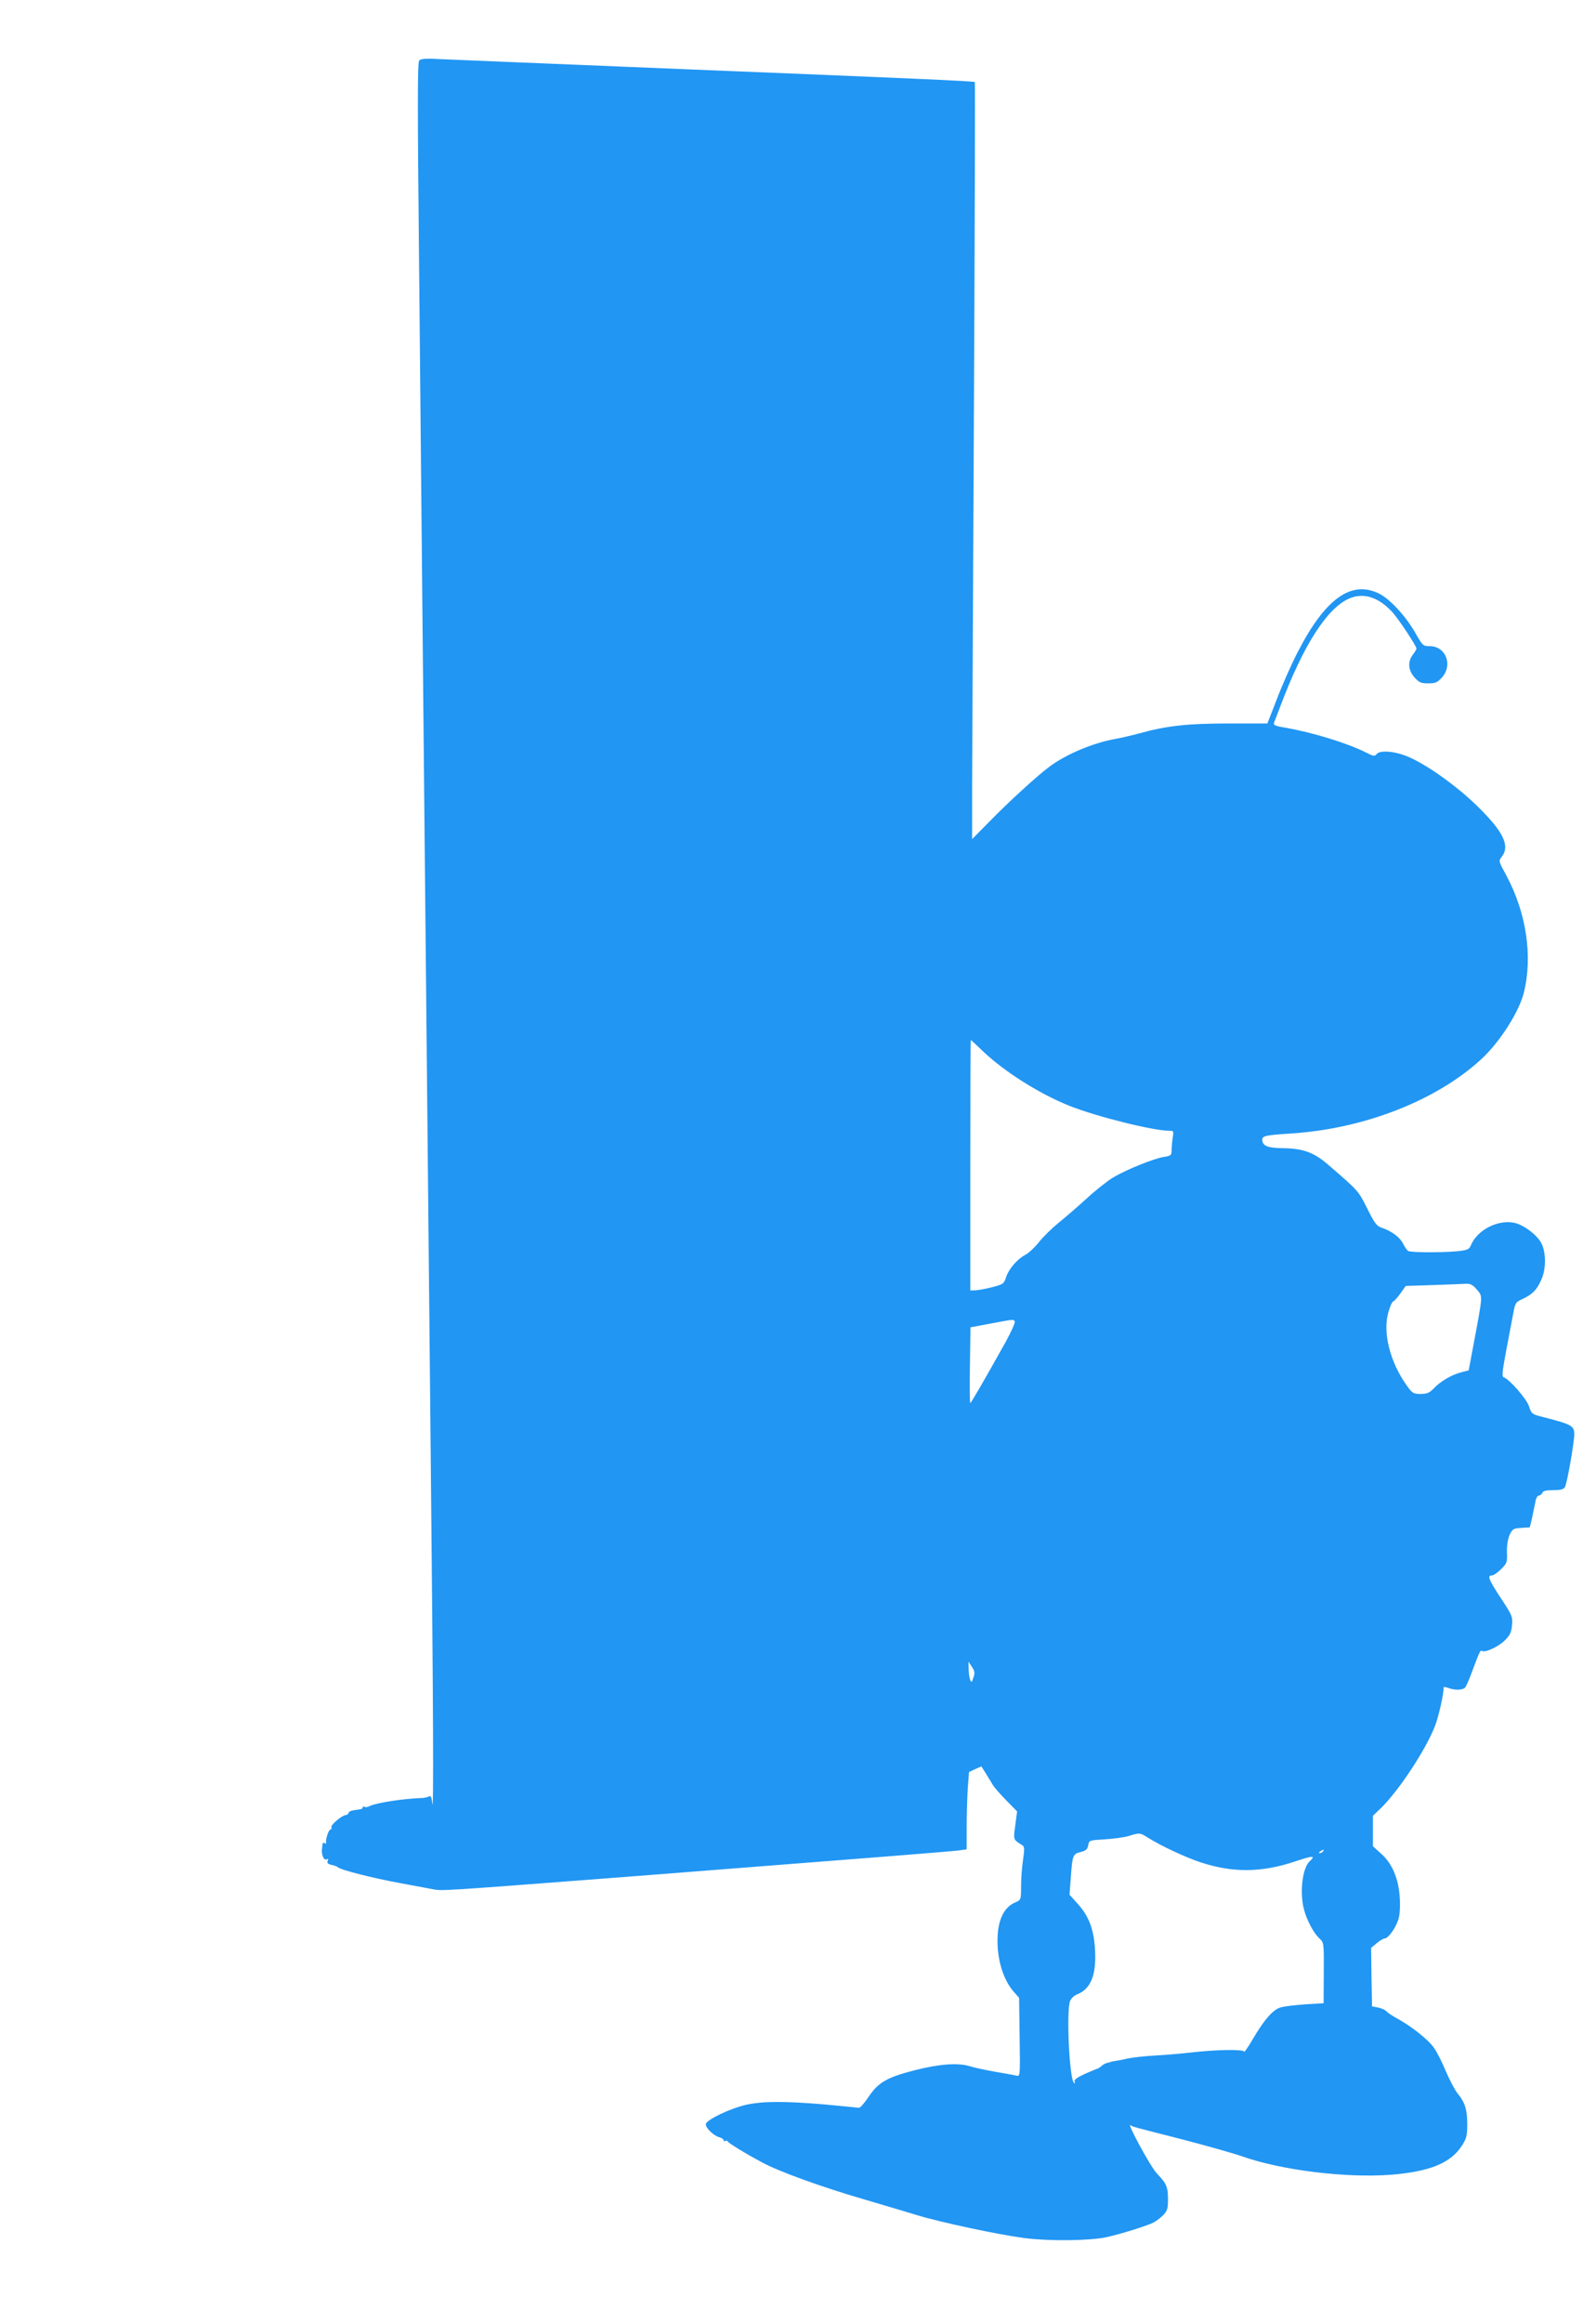
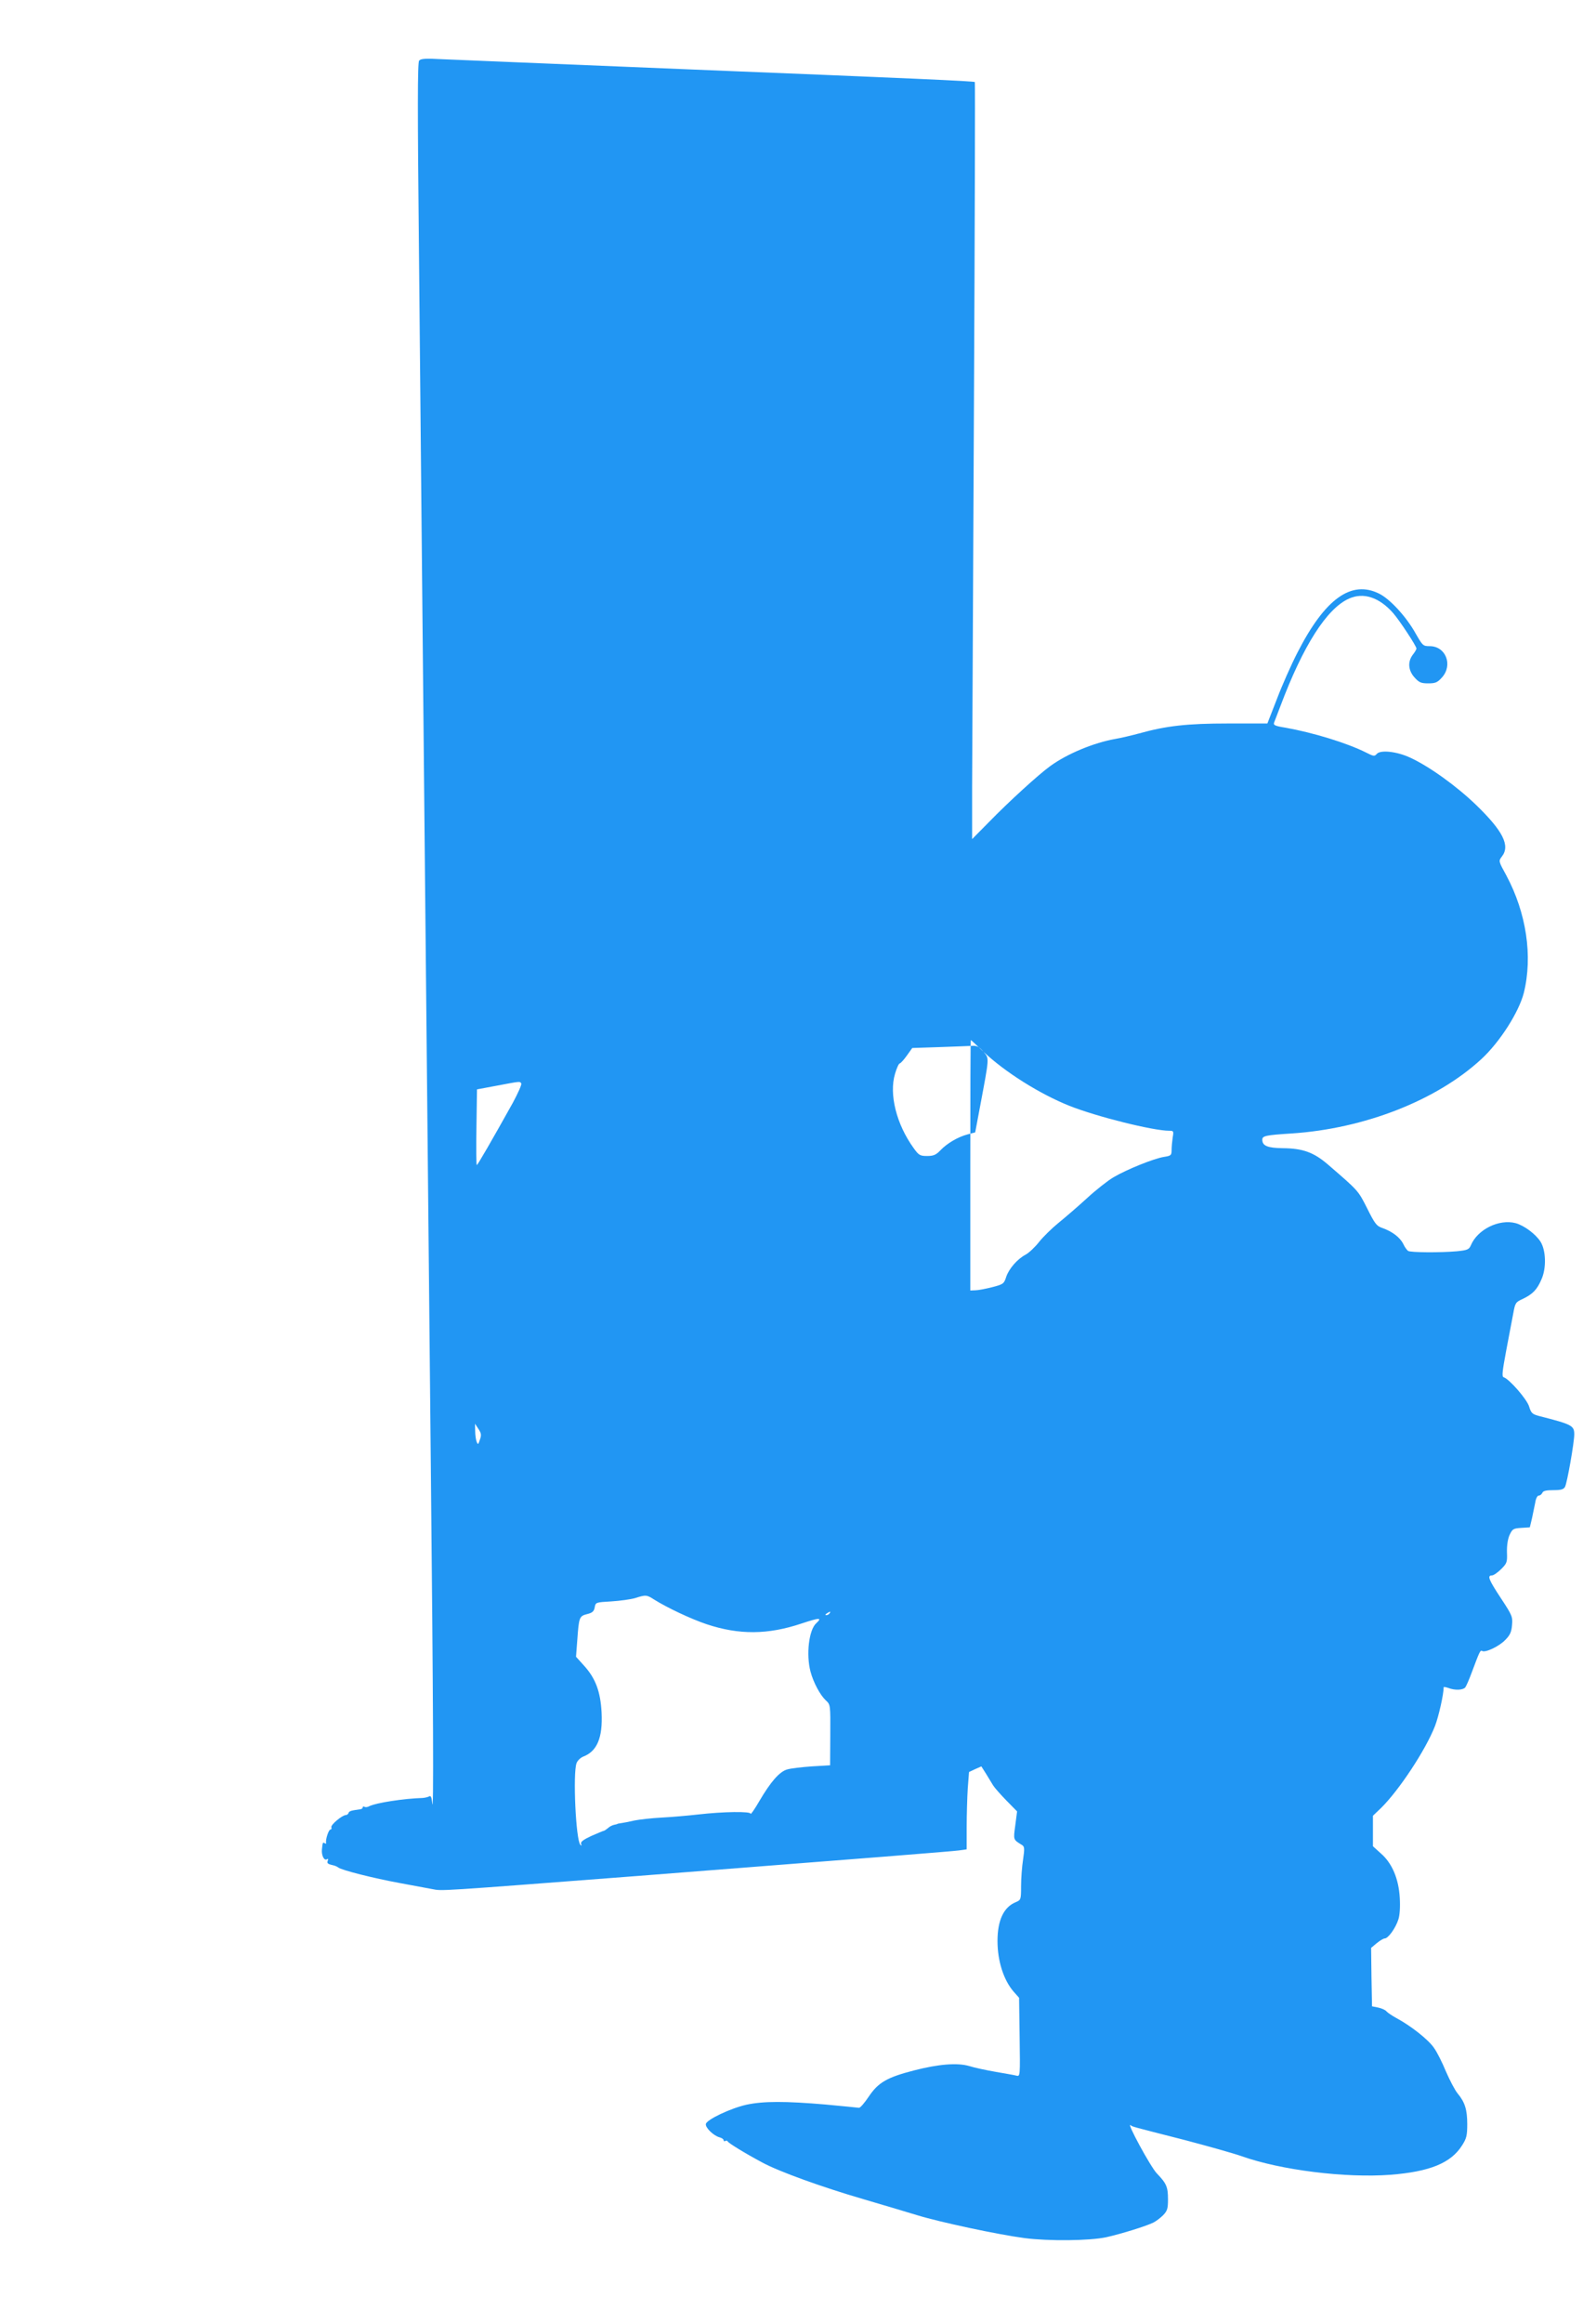
<svg xmlns="http://www.w3.org/2000/svg" version="1.0" width="880pt" height="1280pt" viewBox="0 0 880 1280" preserveAspectRatio="xMidYMid meet">
  <g transform="translate(0,1280) scale(0.1,-0.1)" fill="#2196f3" stroke="none">
-     <path d="M2311 12466 c-9 -10 -9 -272 -1 -1042 5 -566 19 -1967 30 -3114 11 -1147 27 -2740 35 -3540 14 -1366 17 -2001 8 -1902 -3 30 -8 40 -16 35 -7 -4 -23 -8 -37 -9 -104 -3 -257 -27 -293 -45 -10 -6 -22 -7 -27 -4 -6 4 -10 2 -10 -3 0 -5 -6 -9 -12 -10 -52 -7 -62 -10 -66 -20 -2 -7 -9 -12 -15 -12 -21 -1 -84 -54 -80 -67 3 -7 0 -13 -5 -13 -10 0 -28 -56 -24 -73 2 -5 -2 -6 -8 -2 -10 6 -11 5 -15 -35 -3 -32 12 -63 27 -54 7 5 9 2 5 -8 -5 -15 -1 -18 38 -27 6 -2 15 -6 20 -10 18 -15 199 -60 335 -85 74 -14 157 -29 183 -34 56 -11 21 -13 1142 73 1272 99 1716 134 1763 140 l42 6 0 123 c0 68 3 163 6 213 l7 90 34 16 34 15 26 -41 c14 -23 32 -52 39 -64 8 -13 41 -50 73 -83 l59 -60 -10 -77 c-11 -81 -12 -78 37 -108 14 -9 15 -19 6 -80 -6 -38 -11 -104 -11 -146 0 -75 -1 -77 -29 -89 -67 -27 -101 -100 -101 -214 0 -111 34 -215 88 -278 l31 -35 3 -217 c3 -213 3 -217 -17 -212 -11 3 -63 12 -115 21 -52 9 -118 23 -146 32 -65 19 -168 11 -304 -24 -148 -38 -197 -66 -249 -143 -24 -36 -48 -64 -55 -63 -6 1 -89 9 -184 18 -222 19 -343 19 -436 -1 -89 -20 -219 -82 -224 -106 -4 -20 42 -65 76 -74 12 -3 22 -10 22 -16 0 -5 4 -7 9 -4 5 4 11 2 13 -2 4 -9 93 -64 192 -117 91 -49 325 -134 555 -201 102 -30 237 -70 299 -89 124 -38 441 -106 592 -126 132 -17 357 -15 450 5 81 18 220 61 260 81 14 7 38 25 53 40 23 24 27 36 27 87 0 69 -8 88 -62 144 -35 37 -170 286 -144 265 13 -9 -6 -4 296 -81 129 -34 272 -74 317 -90 214 -76 571 -121 820 -102 217 17 333 65 394 161 25 39 29 55 29 118 0 80 -13 121 -53 169 -15 18 -43 72 -64 120 -20 49 -50 109 -67 132 -31 45 -126 120 -206 163 -24 13 -49 30 -55 37 -6 8 -27 17 -45 21 l-35 7 -3 161 -2 161 31 26 c17 14 37 26 44 26 19 0 60 57 75 104 8 23 11 70 8 120 -6 104 -42 191 -105 245 l-43 39 0 84 0 84 46 44 c98 97 244 317 296 450 20 51 48 175 48 214 0 3 12 1 26 -4 36 -14 80 -12 93 3 6 8 22 45 36 83 43 115 47 124 57 118 17 -11 94 25 128 61 26 26 34 44 37 82 4 45 1 53 -61 147 -68 103 -77 126 -50 126 9 0 32 16 51 35 32 32 34 38 32 92 -1 36 4 72 14 95 16 34 20 37 64 40 l48 3 12 50 c6 28 14 67 18 87 3 22 12 38 19 38 8 0 16 7 20 15 4 11 21 15 60 15 43 0 57 4 65 18 12 22 51 245 51 289 0 49 -12 55 -196 102 -36 10 -42 16 -53 52 -12 40 -109 151 -140 161 -11 3 -8 30 14 148 15 80 33 172 39 205 10 56 13 61 51 78 56 27 80 51 105 110 27 62 24 158 -6 206 -27 42 -90 89 -137 102 -91 24 -210 -34 -247 -122 -10 -23 -18 -27 -78 -33 -91 -8 -254 -7 -268 2 -6 4 -19 21 -27 39 -19 37 -61 68 -114 87 -33 11 -42 23 -85 109 -50 99 -48 96 -216 241 -78 67 -138 89 -248 90 -85 1 -114 13 -114 47 0 21 19 25 159 34 403 26 802 182 1049 410 102 94 207 259 234 365 50 202 14 440 -96 646 -44 80 -44 80 -25 105 47 60 6 141 -143 285 -109 105 -260 213 -363 260 -73 34 -164 44 -184 20 -12 -14 -18 -13 -59 8 -106 53 -293 110 -445 137 -57 9 -67 14 -62 28 4 9 19 50 35 91 125 333 256 538 378 592 80 36 166 7 242 -78 37 -42 130 -184 130 -197 0 -5 -9 -20 -20 -34 -29 -38 -26 -86 9 -125 25 -28 36 -33 76 -33 40 0 51 5 76 33 61 68 21 172 -68 172 -37 0 -39 3 -77 69 -51 92 -141 190 -201 220 -154 77 -299 -27 -451 -324 -34 -66 -85 -181 -113 -255 l-53 -136 -216 0 c-228 0 -341 -13 -492 -55 -41 -11 -100 -25 -130 -30 -119 -21 -267 -82 -361 -151 -62 -45 -224 -192 -336 -307 l-93 -94 0 284 c1 156 5 1094 10 2084 5 990 7 1801 5 1803 -5 5 -337 20 -1605 71 -674 28 -1275 52 -1336 55 -88 5 -114 3 -123 -8z m3112 -5461 c120 -113 310 -232 472 -297 150 -60 463 -138 552 -138 24 0 25 -2 19 -37 -3 -21 -6 -52 -6 -69 0 -29 -3 -32 -42 -38 -56 -9 -205 -69 -278 -112 -31 -18 -97 -70 -146 -115 -49 -45 -120 -106 -157 -136 -37 -30 -86 -78 -108 -106 -23 -29 -55 -59 -73 -69 -46 -24 -93 -78 -108 -123 -12 -38 -16 -41 -78 -57 -36 -9 -77 -17 -92 -17 l-28 -1 0 690 c0 380 1 690 3 690 1 0 33 -29 70 -65z m2721 -1311 c32 -39 33 -23 -20 -306 l-26 -138 -42 -11 c-53 -14 -113 -49 -150 -88 -24 -25 -38 -31 -73 -31 -39 0 -46 4 -74 43 -95 131 -137 297 -103 410 9 31 21 57 26 57 4 0 22 19 39 43 l30 42 152 5 c84 3 166 6 182 7 23 1 37 -7 59 -33z m-2549 -174 c4 -6 -18 -54 -47 -108 -116 -208 -193 -341 -198 -342 -3 0 -4 94 -2 208 l3 209 107 20 c133 25 129 25 137 13z m-228 -1963 c-9 -28 -11 -29 -18 -11 -4 10 -8 37 -8 59 l-1 40 19 -29 c16 -24 17 -34 8 -59z m961 -881 c72 -45 203 -107 290 -136 178 -59 337 -58 522 4 100 33 116 34 82 2 -41 -36 -57 -173 -32 -267 16 -60 53 -129 84 -158 26 -24 26 -24 25 -191 l-1 -167 -101 -6 c-56 -4 -117 -11 -136 -17 -42 -12 -91 -68 -153 -174 -26 -45 -48 -76 -48 -70 0 14 -149 12 -290 -4 -52 -6 -142 -14 -200 -17 -58 -3 -125 -11 -150 -16 -25 -6 -56 -12 -70 -14 -14 -2 -25 -4 -25 -5 0 -1 -8 -3 -18 -5 -10 -2 -26 -10 -35 -19 -10 -8 -19 -14 -22 -14 -3 0 -33 -13 -68 -28 -45 -21 -61 -33 -57 -44 4 -10 3 -12 -4 -5 -25 25 -42 394 -21 450 5 14 22 30 37 36 76 29 108 104 101 243 -6 114 -33 187 -95 256 l-46 51 7 92 c9 126 11 132 54 143 29 7 38 15 42 37 5 28 6 28 92 33 47 3 106 11 130 18 60 19 64 19 106 -8z m967 -76 c-3 -5 -12 -10 -18 -10 -7 0 -6 4 3 10 19 12 23 12 15 0z" />
+     <path d="M2311 12466 c-9 -10 -9 -272 -1 -1042 5 -566 19 -1967 30 -3114 11 -1147 27 -2740 35 -3540 14 -1366 17 -2001 8 -1902 -3 30 -8 40 -16 35 -7 -4 -23 -8 -37 -9 -104 -3 -257 -27 -293 -45 -10 -6 -22 -7 -27 -4 -6 4 -10 2 -10 -3 0 -5 -6 -9 -12 -10 -52 -7 -62 -10 -66 -20 -2 -7 -9 -12 -15 -12 -21 -1 -84 -54 -80 -67 3 -7 0 -13 -5 -13 -10 0 -28 -56 -24 -73 2 -5 -2 -6 -8 -2 -10 6 -11 5 -15 -35 -3 -32 12 -63 27 -54 7 5 9 2 5 -8 -5 -15 -1 -18 38 -27 6 -2 15 -6 20 -10 18 -15 199 -60 335 -85 74 -14 157 -29 183 -34 56 -11 21 -13 1142 73 1272 99 1716 134 1763 140 l42 6 0 123 c0 68 3 163 6 213 l7 90 34 16 34 15 26 -41 c14 -23 32 -52 39 -64 8 -13 41 -50 73 -83 l59 -60 -10 -77 c-11 -81 -12 -78 37 -108 14 -9 15 -19 6 -80 -6 -38 -11 -104 -11 -146 0 -75 -1 -77 -29 -89 -67 -27 -101 -100 -101 -214 0 -111 34 -215 88 -278 l31 -35 3 -217 c3 -213 3 -217 -17 -212 -11 3 -63 12 -115 21 -52 9 -118 23 -146 32 -65 19 -168 11 -304 -24 -148 -38 -197 -66 -249 -143 -24 -36 -48 -64 -55 -63 -6 1 -89 9 -184 18 -222 19 -343 19 -436 -1 -89 -20 -219 -82 -224 -106 -4 -20 42 -65 76 -74 12 -3 22 -10 22 -16 0 -5 4 -7 9 -4 5 4 11 2 13 -2 4 -9 93 -64 192 -117 91 -49 325 -134 555 -201 102 -30 237 -70 299 -89 124 -38 441 -106 592 -126 132 -17 357 -15 450 5 81 18 220 61 260 81 14 7 38 25 53 40 23 24 27 36 27 87 0 69 -8 88 -62 144 -35 37 -170 286 -144 265 13 -9 -6 -4 296 -81 129 -34 272 -74 317 -90 214 -76 571 -121 820 -102 217 17 333 65 394 161 25 39 29 55 29 118 0 80 -13 121 -53 169 -15 18 -43 72 -64 120 -20 49 -50 109 -67 132 -31 45 -126 120 -206 163 -24 13 -49 30 -55 37 -6 8 -27 17 -45 21 l-35 7 -3 161 -2 161 31 26 c17 14 37 26 44 26 19 0 60 57 75 104 8 23 11 70 8 120 -6 104 -42 191 -105 245 l-43 39 0 84 0 84 46 44 c98 97 244 317 296 450 20 51 48 175 48 214 0 3 12 1 26 -4 36 -14 80 -12 93 3 6 8 22 45 36 83 43 115 47 124 57 118 17 -11 94 25 128 61 26 26 34 44 37 82 4 45 1 53 -61 147 -68 103 -77 126 -50 126 9 0 32 16 51 35 32 32 34 38 32 92 -1 36 4 72 14 95 16 34 20 37 64 40 l48 3 12 50 c6 28 14 67 18 87 3 22 12 38 19 38 8 0 16 7 20 15 4 11 21 15 60 15 43 0 57 4 65 18 12 22 51 245 51 289 0 49 -12 55 -196 102 -36 10 -42 16 -53 52 -12 40 -109 151 -140 161 -11 3 -8 30 14 148 15 80 33 172 39 205 10 56 13 61 51 78 56 27 80 51 105 110 27 62 24 158 -6 206 -27 42 -90 89 -137 102 -91 24 -210 -34 -247 -122 -10 -23 -18 -27 -78 -33 -91 -8 -254 -7 -268 2 -6 4 -19 21 -27 39 -19 37 -61 68 -114 87 -33 11 -42 23 -85 109 -50 99 -48 96 -216 241 -78 67 -138 89 -248 90 -85 1 -114 13 -114 47 0 21 19 25 159 34 403 26 802 182 1049 410 102 94 207 259 234 365 50 202 14 440 -96 646 -44 80 -44 80 -25 105 47 60 6 141 -143 285 -109 105 -260 213 -363 260 -73 34 -164 44 -184 20 -12 -14 -18 -13 -59 8 -106 53 -293 110 -445 137 -57 9 -67 14 -62 28 4 9 19 50 35 91 125 333 256 538 378 592 80 36 166 7 242 -78 37 -42 130 -184 130 -197 0 -5 -9 -20 -20 -34 -29 -38 -26 -86 9 -125 25 -28 36 -33 76 -33 40 0 51 5 76 33 61 68 21 172 -68 172 -37 0 -39 3 -77 69 -51 92 -141 190 -201 220 -154 77 -299 -27 -451 -324 -34 -66 -85 -181 -113 -255 l-53 -136 -216 0 c-228 0 -341 -13 -492 -55 -41 -11 -100 -25 -130 -30 -119 -21 -267 -82 -361 -151 -62 -45 -224 -192 -336 -307 l-93 -94 0 284 c1 156 5 1094 10 2084 5 990 7 1801 5 1803 -5 5 -337 20 -1605 71 -674 28 -1275 52 -1336 55 -88 5 -114 3 -123 -8z m3112 -5461 c120 -113 310 -232 472 -297 150 -60 463 -138 552 -138 24 0 25 -2 19 -37 -3 -21 -6 -52 -6 -69 0 -29 -3 -32 -42 -38 -56 -9 -205 -69 -278 -112 -31 -18 -97 -70 -146 -115 -49 -45 -120 -106 -157 -136 -37 -30 -86 -78 -108 -106 -23 -29 -55 -59 -73 -69 -46 -24 -93 -78 -108 -123 -12 -38 -16 -41 -78 -57 -36 -9 -77 -17 -92 -17 l-28 -1 0 690 c0 380 1 690 3 690 1 0 33 -29 70 -65z c32 -39 33 -23 -20 -306 l-26 -138 -42 -11 c-53 -14 -113 -49 -150 -88 -24 -25 -38 -31 -73 -31 -39 0 -46 4 -74 43 -95 131 -137 297 -103 410 9 31 21 57 26 57 4 0 22 19 39 43 l30 42 152 5 c84 3 166 6 182 7 23 1 37 -7 59 -33z m-2549 -174 c4 -6 -18 -54 -47 -108 -116 -208 -193 -341 -198 -342 -3 0 -4 94 -2 208 l3 209 107 20 c133 25 129 25 137 13z m-228 -1963 c-9 -28 -11 -29 -18 -11 -4 10 -8 37 -8 59 l-1 40 19 -29 c16 -24 17 -34 8 -59z m961 -881 c72 -45 203 -107 290 -136 178 -59 337 -58 522 4 100 33 116 34 82 2 -41 -36 -57 -173 -32 -267 16 -60 53 -129 84 -158 26 -24 26 -24 25 -191 l-1 -167 -101 -6 c-56 -4 -117 -11 -136 -17 -42 -12 -91 -68 -153 -174 -26 -45 -48 -76 -48 -70 0 14 -149 12 -290 -4 -52 -6 -142 -14 -200 -17 -58 -3 -125 -11 -150 -16 -25 -6 -56 -12 -70 -14 -14 -2 -25 -4 -25 -5 0 -1 -8 -3 -18 -5 -10 -2 -26 -10 -35 -19 -10 -8 -19 -14 -22 -14 -3 0 -33 -13 -68 -28 -45 -21 -61 -33 -57 -44 4 -10 3 -12 -4 -5 -25 25 -42 394 -21 450 5 14 22 30 37 36 76 29 108 104 101 243 -6 114 -33 187 -95 256 l-46 51 7 92 c9 126 11 132 54 143 29 7 38 15 42 37 5 28 6 28 92 33 47 3 106 11 130 18 60 19 64 19 106 -8z m967 -76 c-3 -5 -12 -10 -18 -10 -7 0 -6 4 3 10 19 12 23 12 15 0z" />
  </g>
</svg>